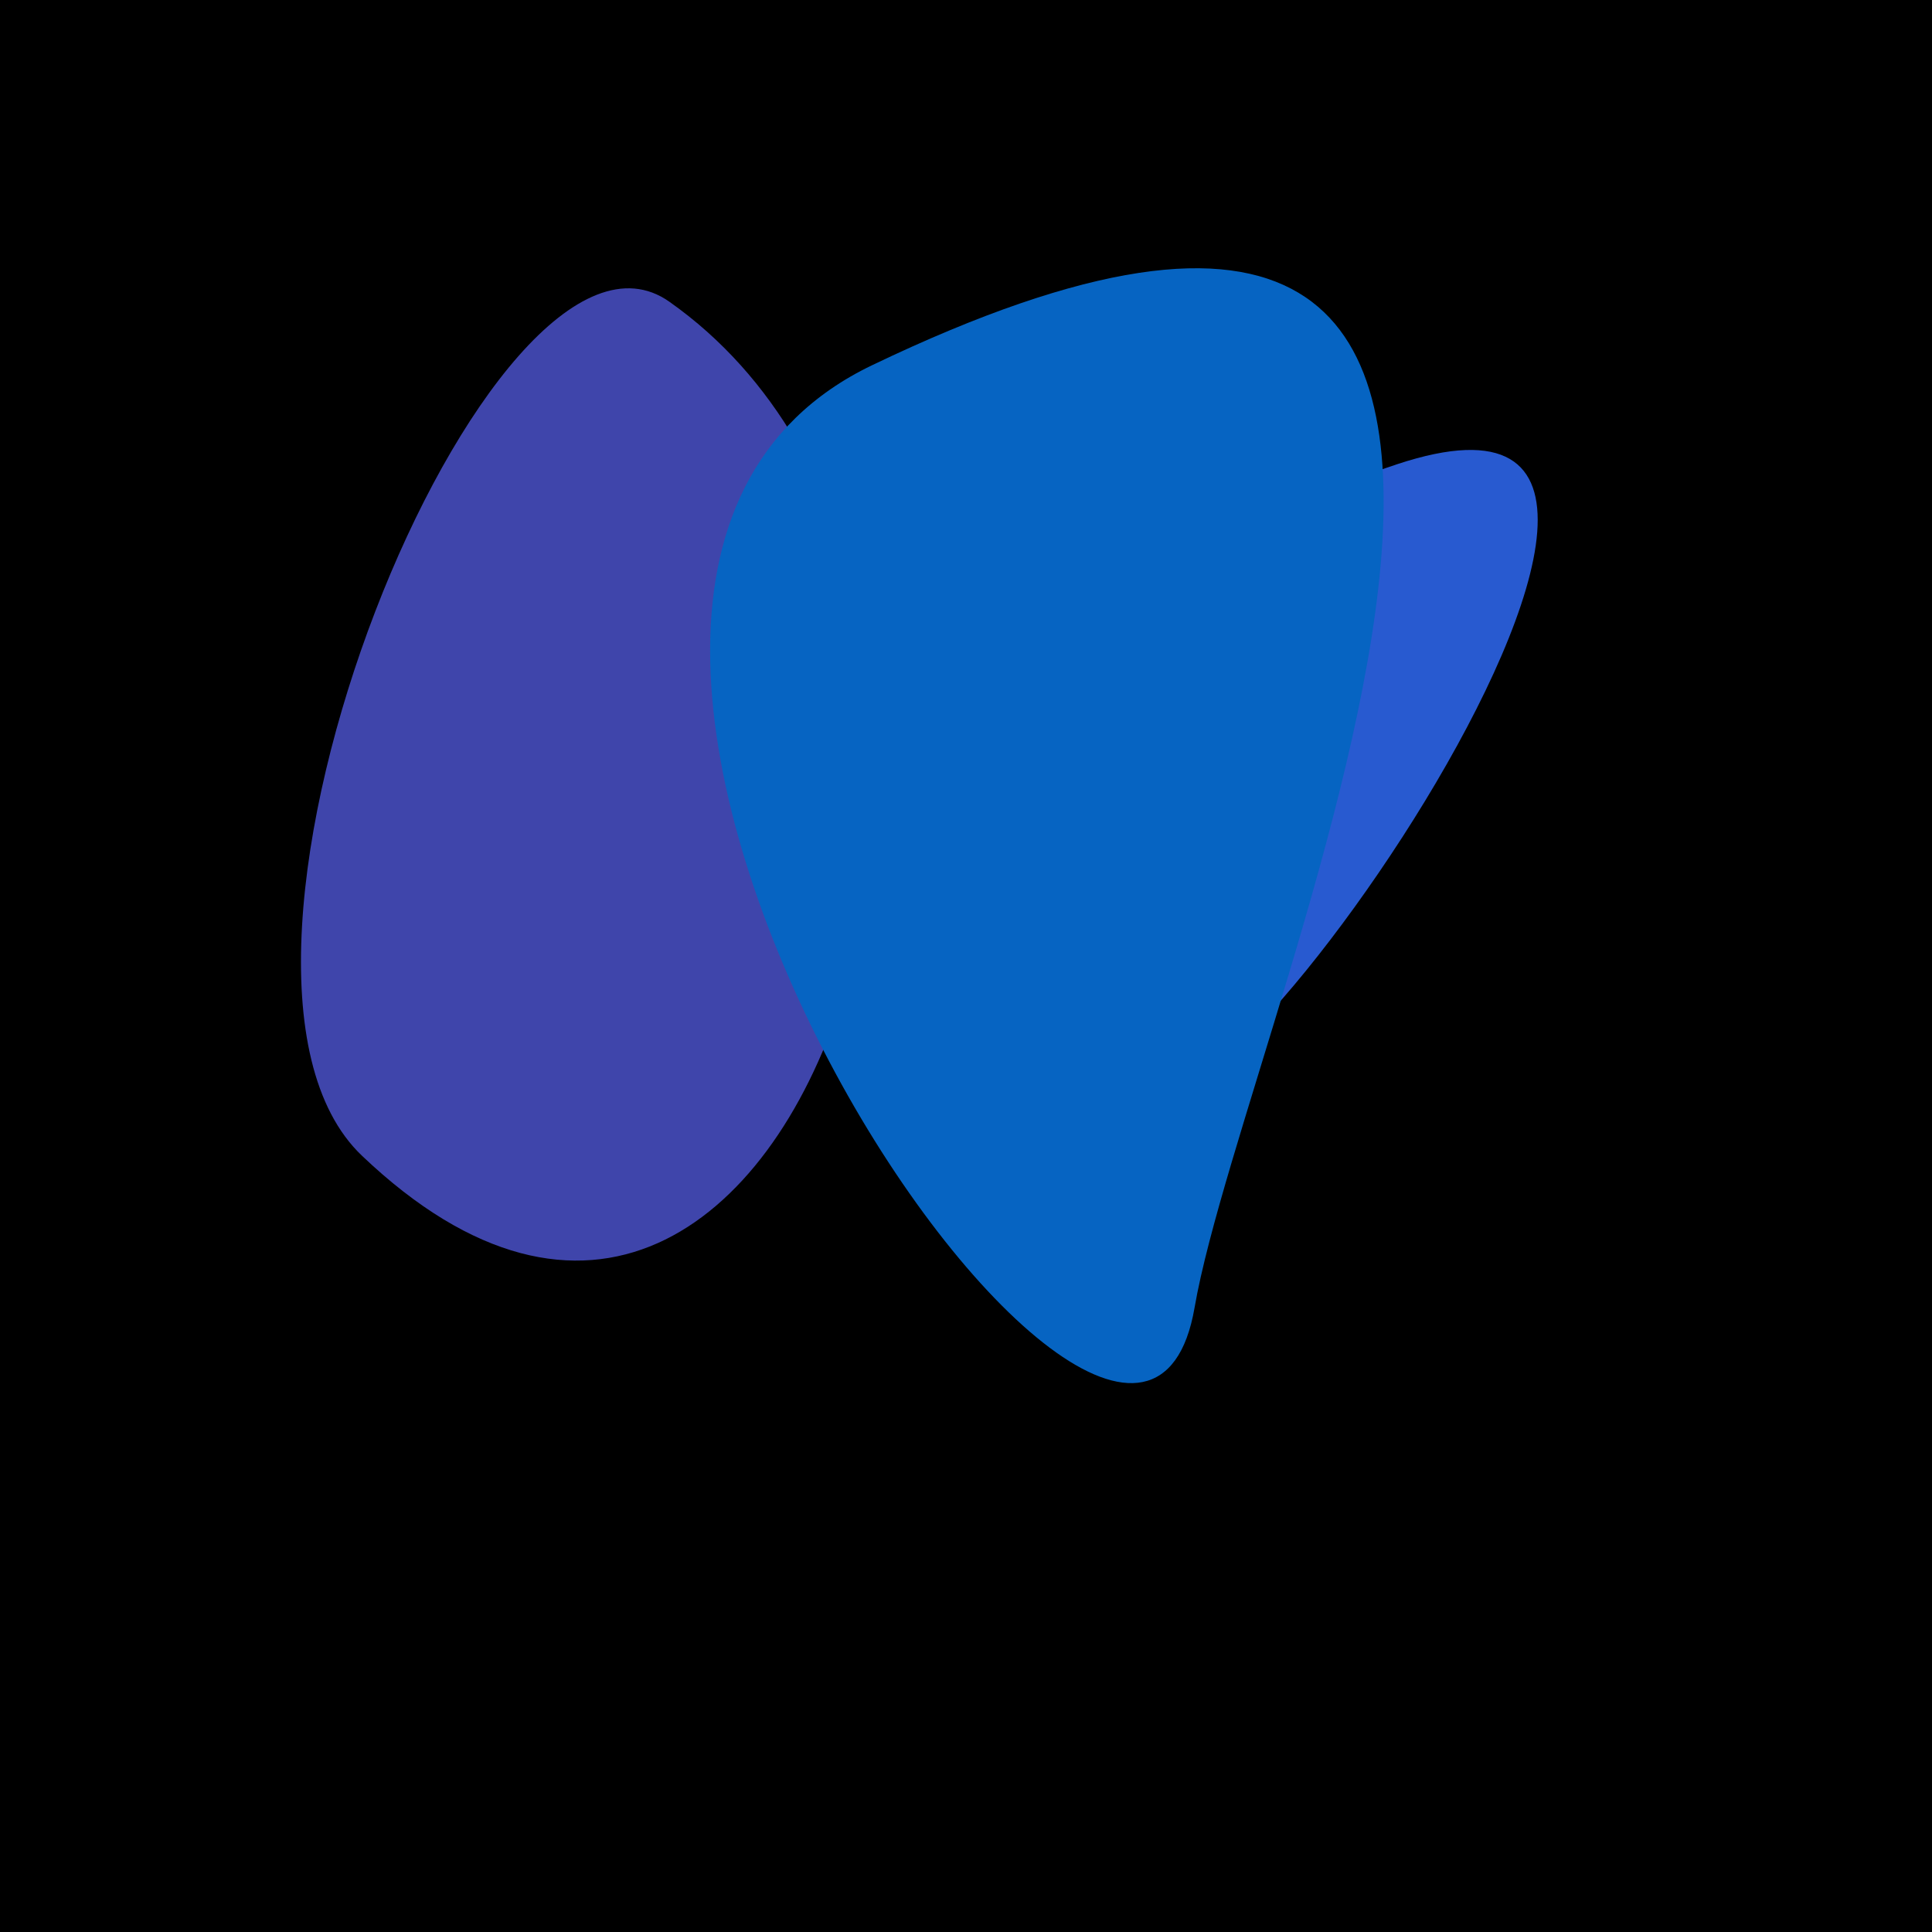
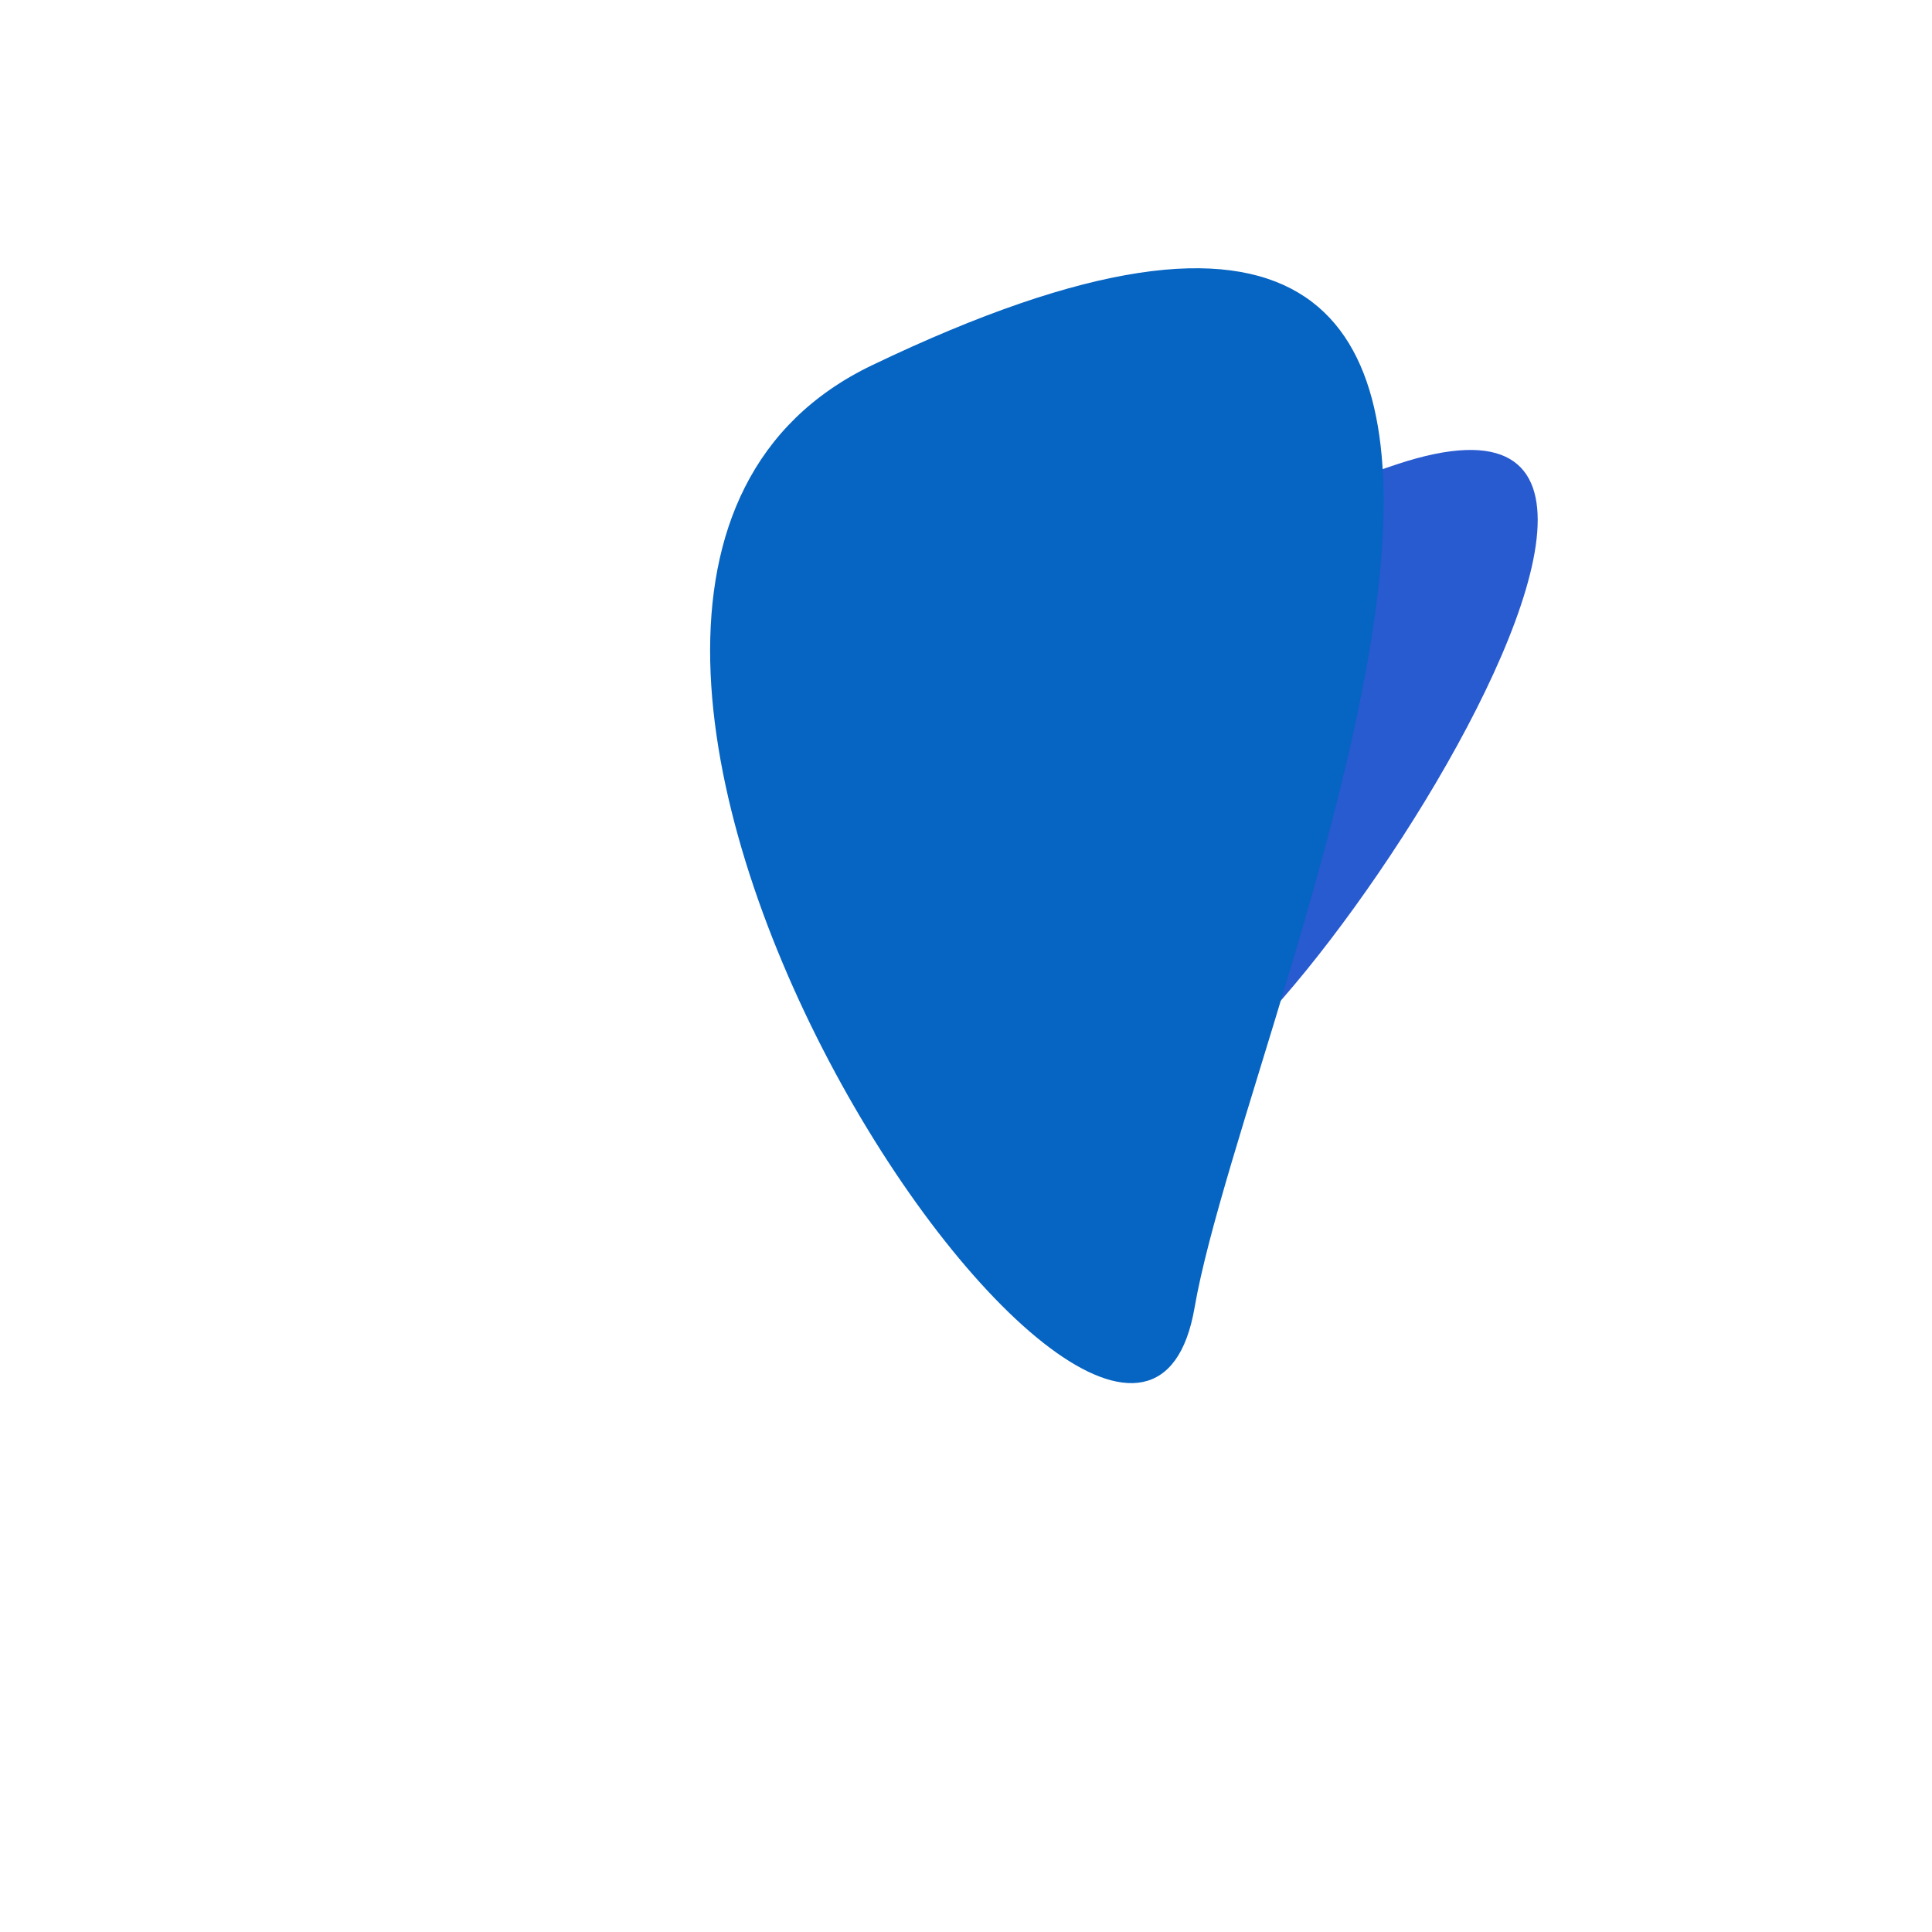
<svg xmlns="http://www.w3.org/2000/svg" width="128" height="128">
  <g>
-     <rect width="128" height="128" fill="#25" />
-     <path d="M 44.342 19.987 C 32.556 11.683 10.965 64.168 23.976 76.565 C 53.469 104.665 72.484 39.817 44.342 19.987" fill="rgb(63,69,171)" />
    <path d="M 92.556 30.758 C 65.625 39.669 80.02 47.7 76.814 68.62 C 73.977 87.129 121.351 21.23 92.556 30.758" fill="rgb(40,90,208)" />
    <path d="M 79.143 86.637 C 82.65 66.351 115.641 -3.558 57.774 24.199 C 25.852 39.511 74.941 110.945 79.143 86.637" fill="rgb(6,100,194)" />
  </g>
</svg>